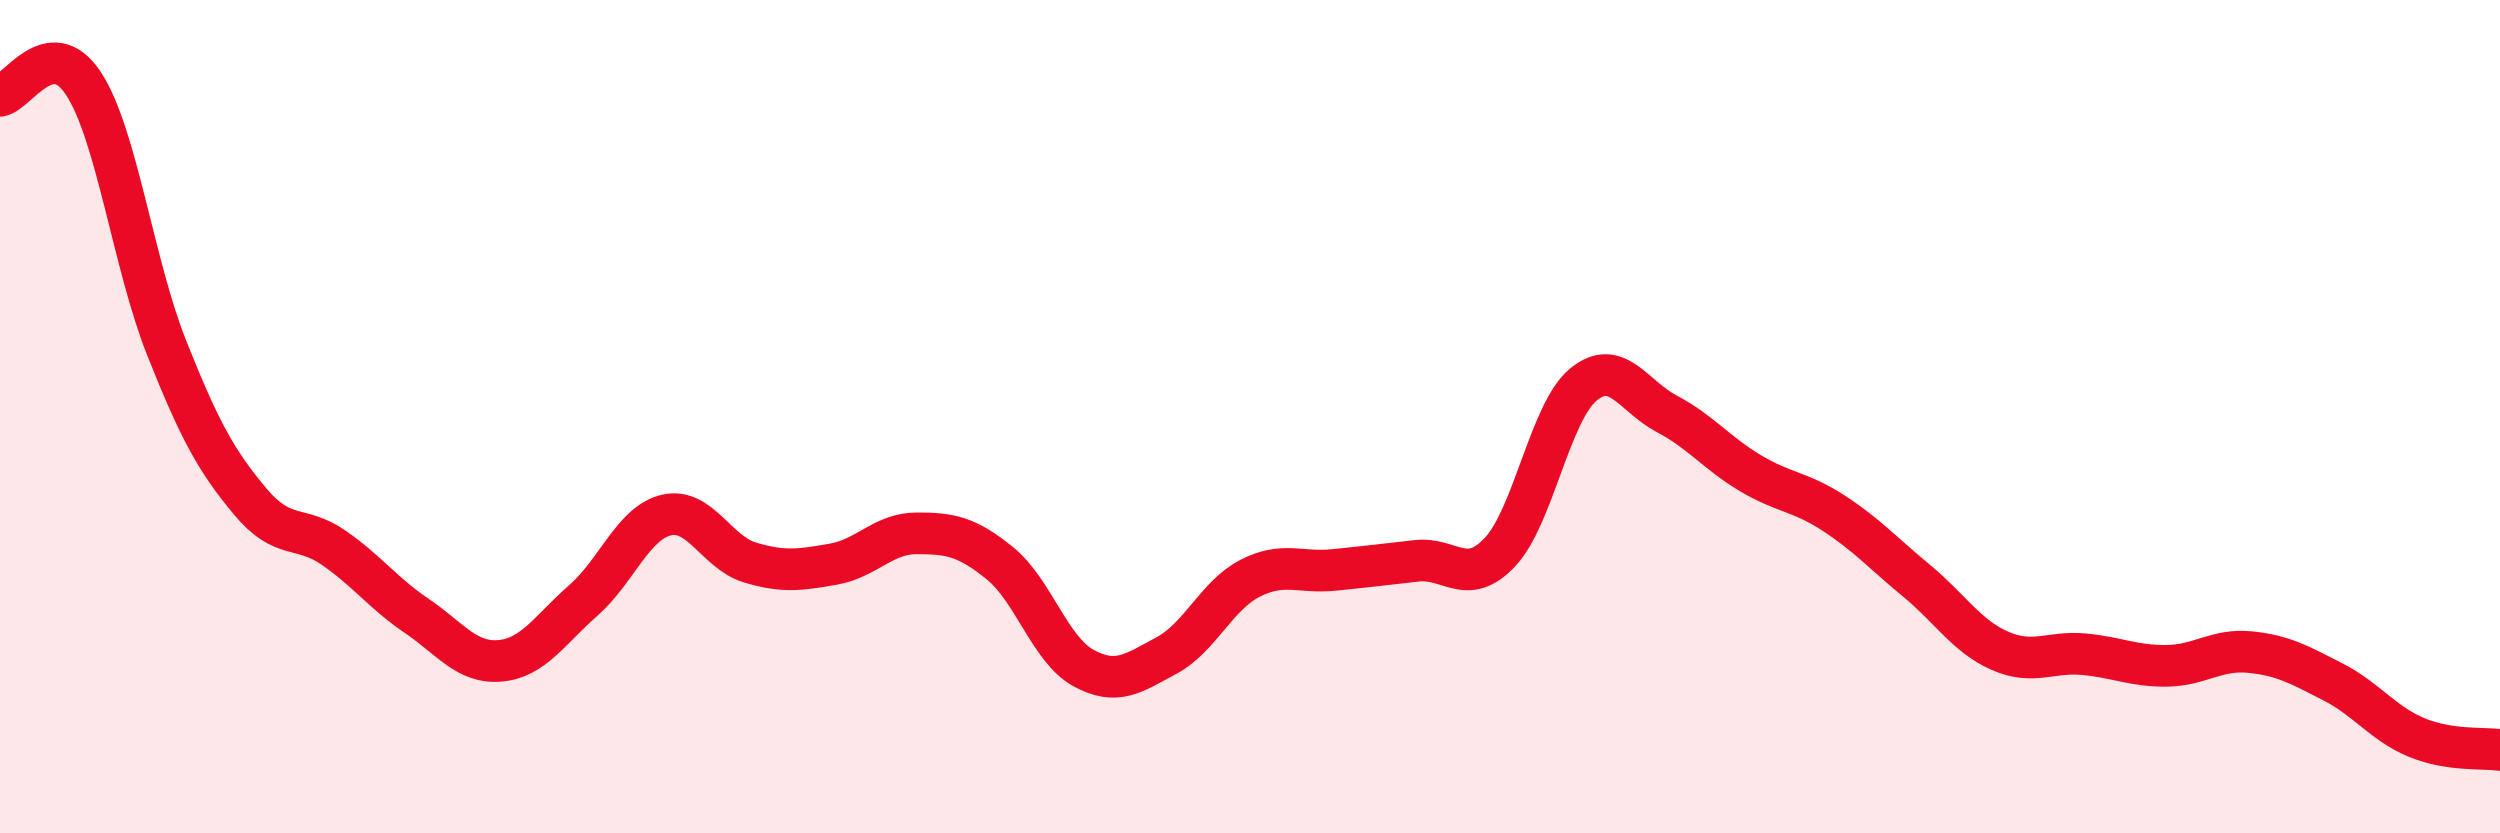
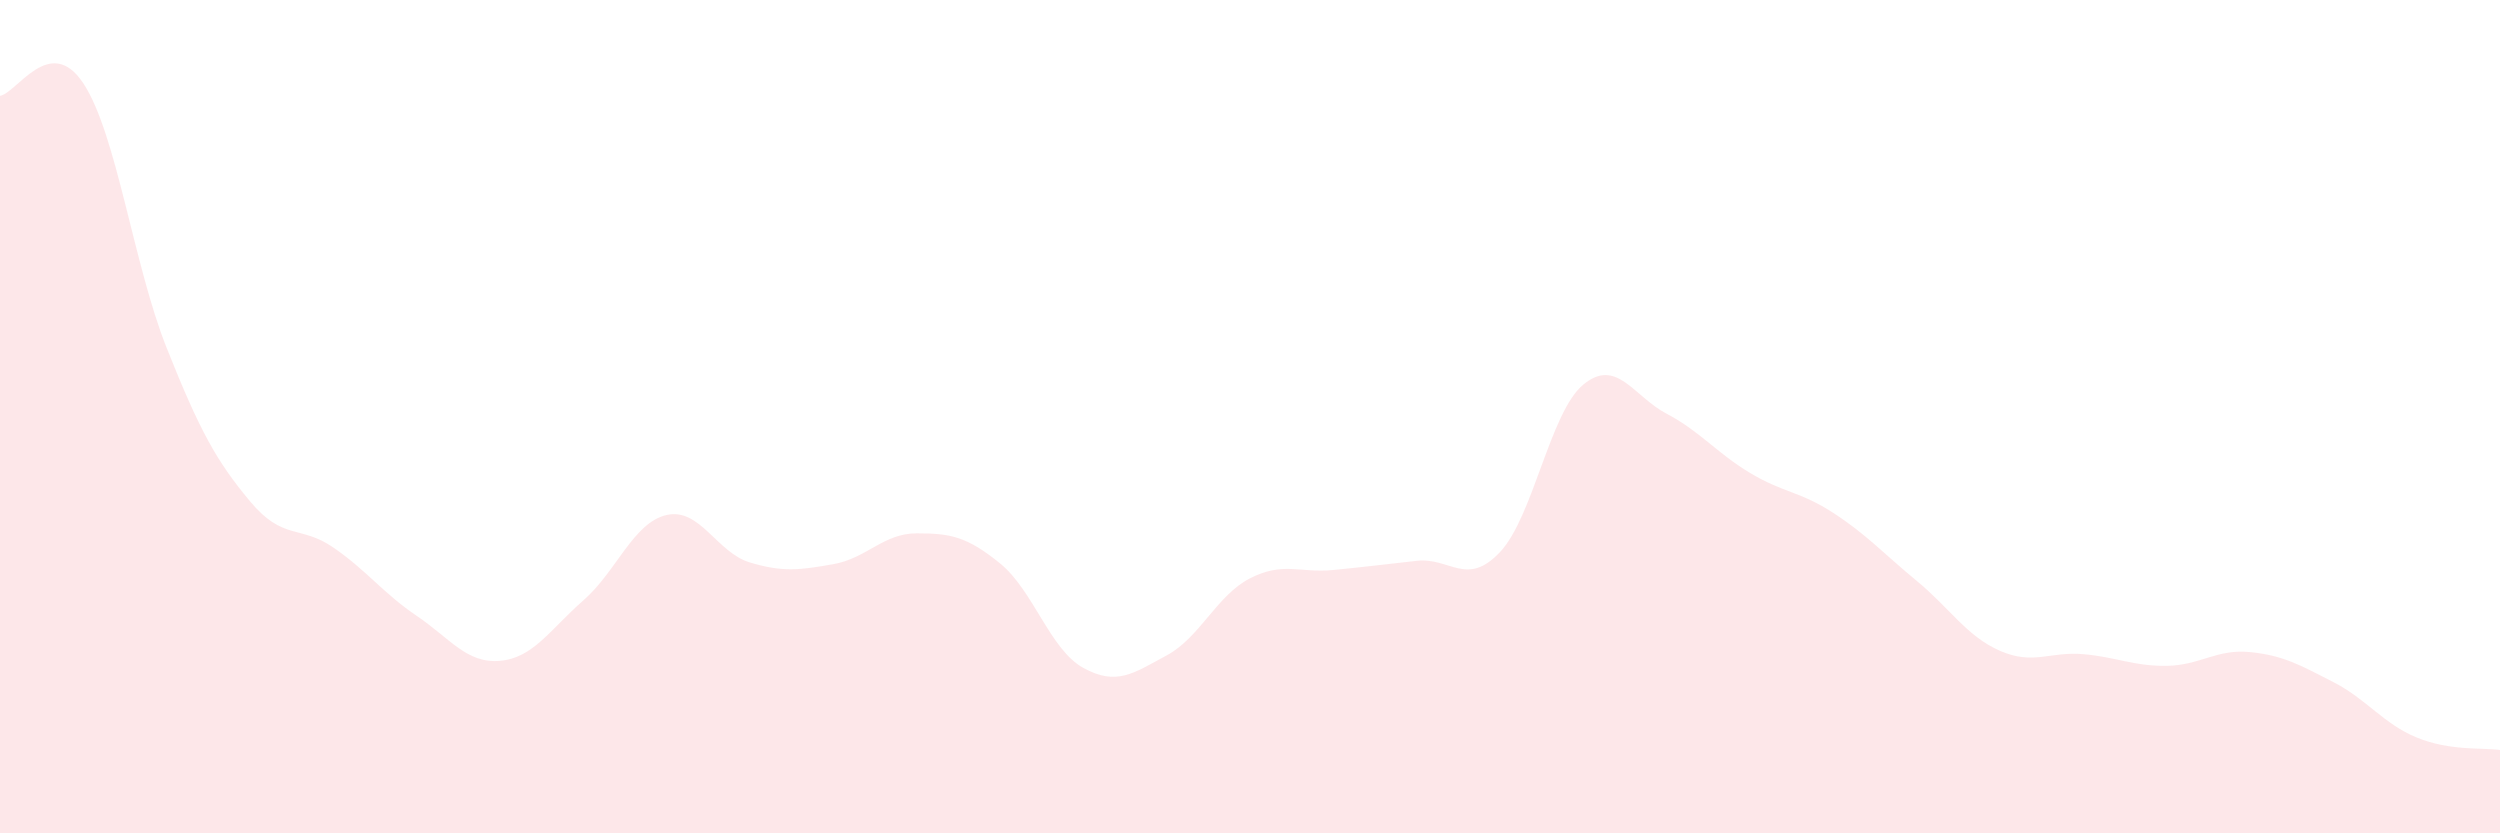
<svg xmlns="http://www.w3.org/2000/svg" width="60" height="20" viewBox="0 0 60 20">
  <path d="M 0,2.3 C 0.4,2.24 1.2,0.79 2,2 C 2.8,3.21 3.2,6.34 4,8.35 C 4.8,10.36 5.2,11.07 6,12.03 C 6.8,12.99 7.2,12.59 8,13.14 C 8.8,13.69 9.2,14.24 10,14.78 C 10.8,15.32 11.2,15.93 12,15.86 C 12.8,15.79 13.2,15.11 14,14.41 C 14.8,13.71 15.2,12.54 16,12.36 C 16.8,12.18 17.2,13.26 18,13.5 C 18.8,13.74 19.2,13.68 20,13.54 C 20.8,13.4 21.2,12.8 22,12.8 C 22.8,12.8 23.2,12.87 24,13.52 C 24.8,14.17 25.2,15.59 26,16.03 C 26.8,16.47 27.2,16.16 28,15.73 C 28.8,15.3 29.2,14.29 30,13.88 C 30.8,13.47 31.2,13.76 32,13.68 C 32.8,13.6 33.2,13.55 34,13.46 C 34.8,13.37 35.2,14.1 36,13.25 C 36.8,12.4 37.2,9.89 38,9.23 C 38.8,8.57 39.2,9.51 40,9.93 C 40.8,10.35 41.2,10.87 42,11.35 C 42.8,11.83 43.2,11.79 44,12.31 C 44.8,12.83 45.2,13.28 46,13.94 C 46.8,14.6 47.2,15.27 48,15.62 C 48.8,15.97 49.2,15.63 50,15.7 C 50.8,15.77 51.2,15.99 52,15.98 C 52.8,15.97 53.2,15.57 54,15.65 C 54.8,15.73 55.2,15.96 56,16.37 C 56.8,16.78 57.2,17.37 58,17.7 C 58.8,18.03 59.6,17.94 60,18L60 20L0 20Z" fill="#EB0A25" opacity="0.1" stroke-linecap="round" stroke-linejoin="round" />
-   <path d="M 0,2.3 C 0.4,2.24 1.2,0.79 2,2 C 2.8,3.21 3.2,6.34 4,8.35 C 4.8,10.36 5.2,11.07 6,12.03 C 6.8,12.99 7.2,12.59 8,13.14 C 8.8,13.69 9.2,14.24 10,14.78 C 10.8,15.32 11.2,15.93 12,15.86 C 12.8,15.79 13.2,15.11 14,14.41 C 14.8,13.71 15.2,12.54 16,12.36 C 16.8,12.18 17.2,13.26 18,13.5 C 18.8,13.74 19.2,13.68 20,13.54 C 20.8,13.4 21.2,12.8 22,12.8 C 22.8,12.8 23.2,12.87 24,13.52 C 24.8,14.17 25.2,15.59 26,16.03 C 26.8,16.47 27.2,16.16 28,15.73 C 28.8,15.3 29.2,14.29 30,13.88 C 30.8,13.47 31.2,13.76 32,13.68 C 32.8,13.6 33.2,13.55 34,13.46 C 34.8,13.37 35.2,14.1 36,13.25 C 36.8,12.4 37.2,9.89 38,9.23 C 38.8,8.57 39.2,9.51 40,9.93 C 40.8,10.35 41.2,10.87 42,11.35 C 42.8,11.83 43.2,11.79 44,12.31 C 44.8,12.83 45.2,13.28 46,13.94 C 46.8,14.6 47.2,15.27 48,15.62 C 48.8,15.97 49.2,15.63 50,15.7 C 50.8,15.77 51.2,15.99 52,15.98 C 52.8,15.97 53.2,15.57 54,15.65 C 54.8,15.73 55.2,15.96 56,16.37 C 56.8,16.78 57.2,17.37 58,17.7 C 58.8,18.03 59.6,17.94 60,18" stroke="#EB0A25" stroke-width="1" fill="none" stroke-linecap="round" stroke-linejoin="round" />
</svg>